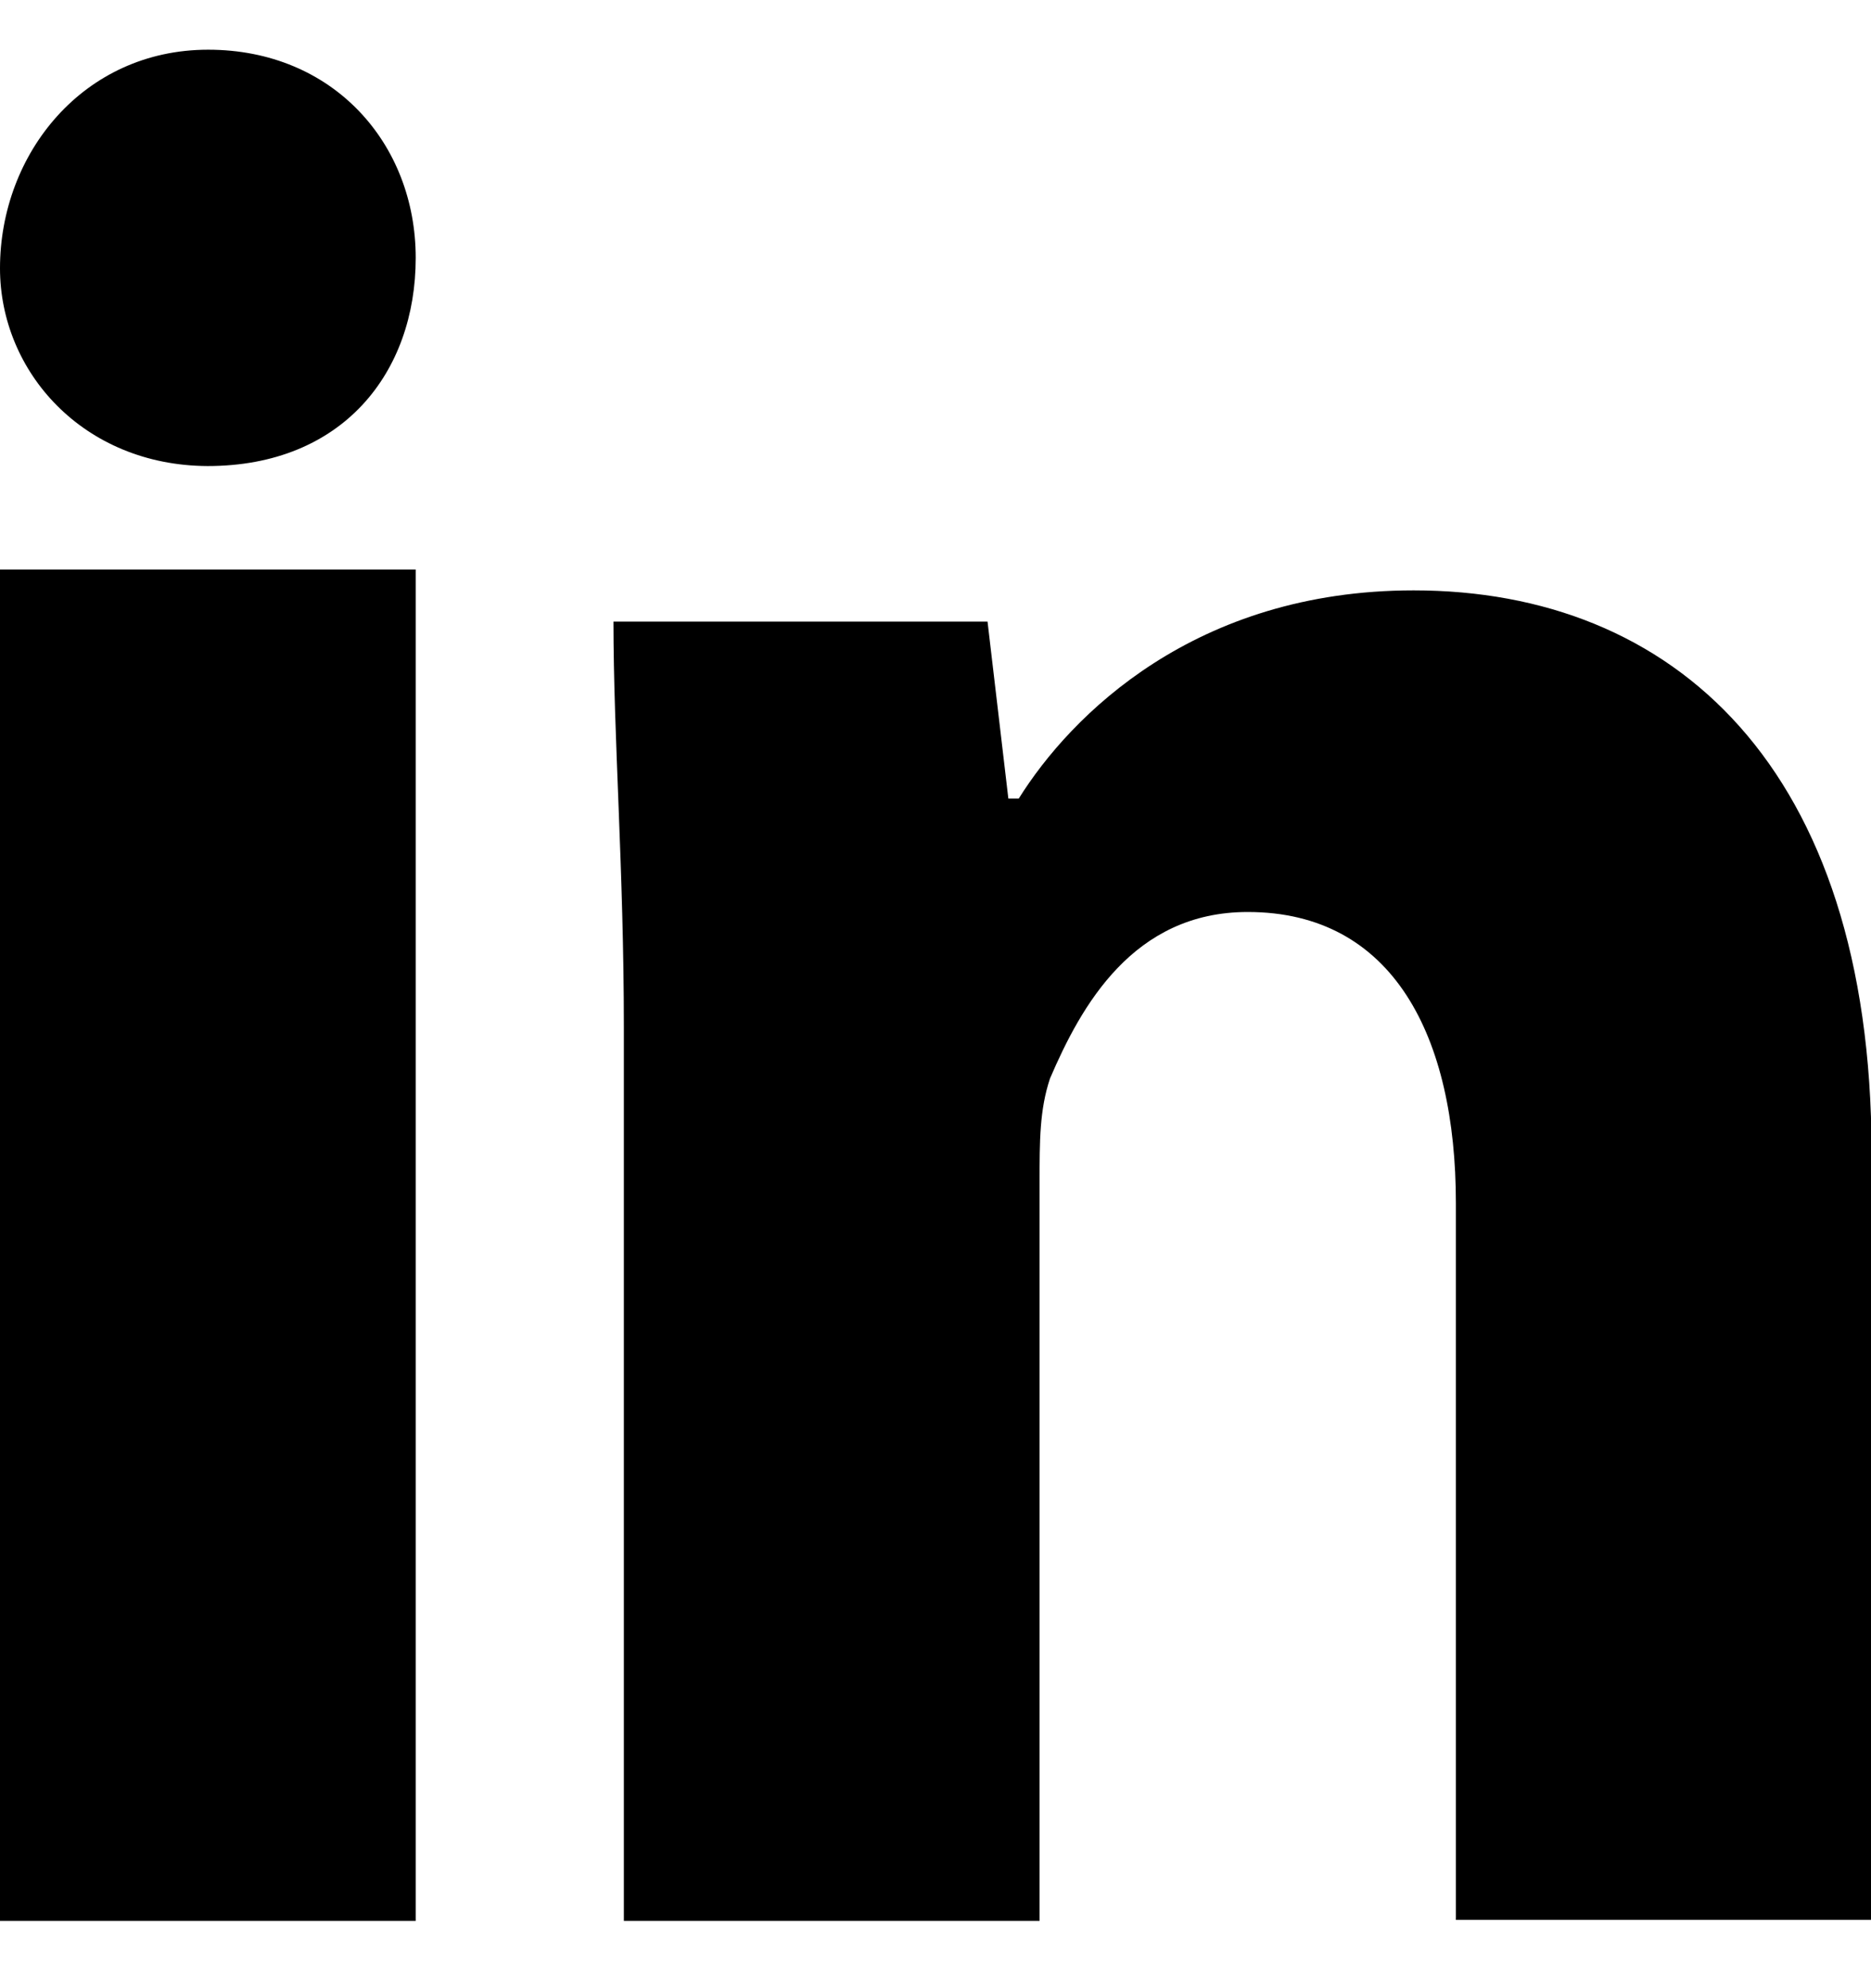
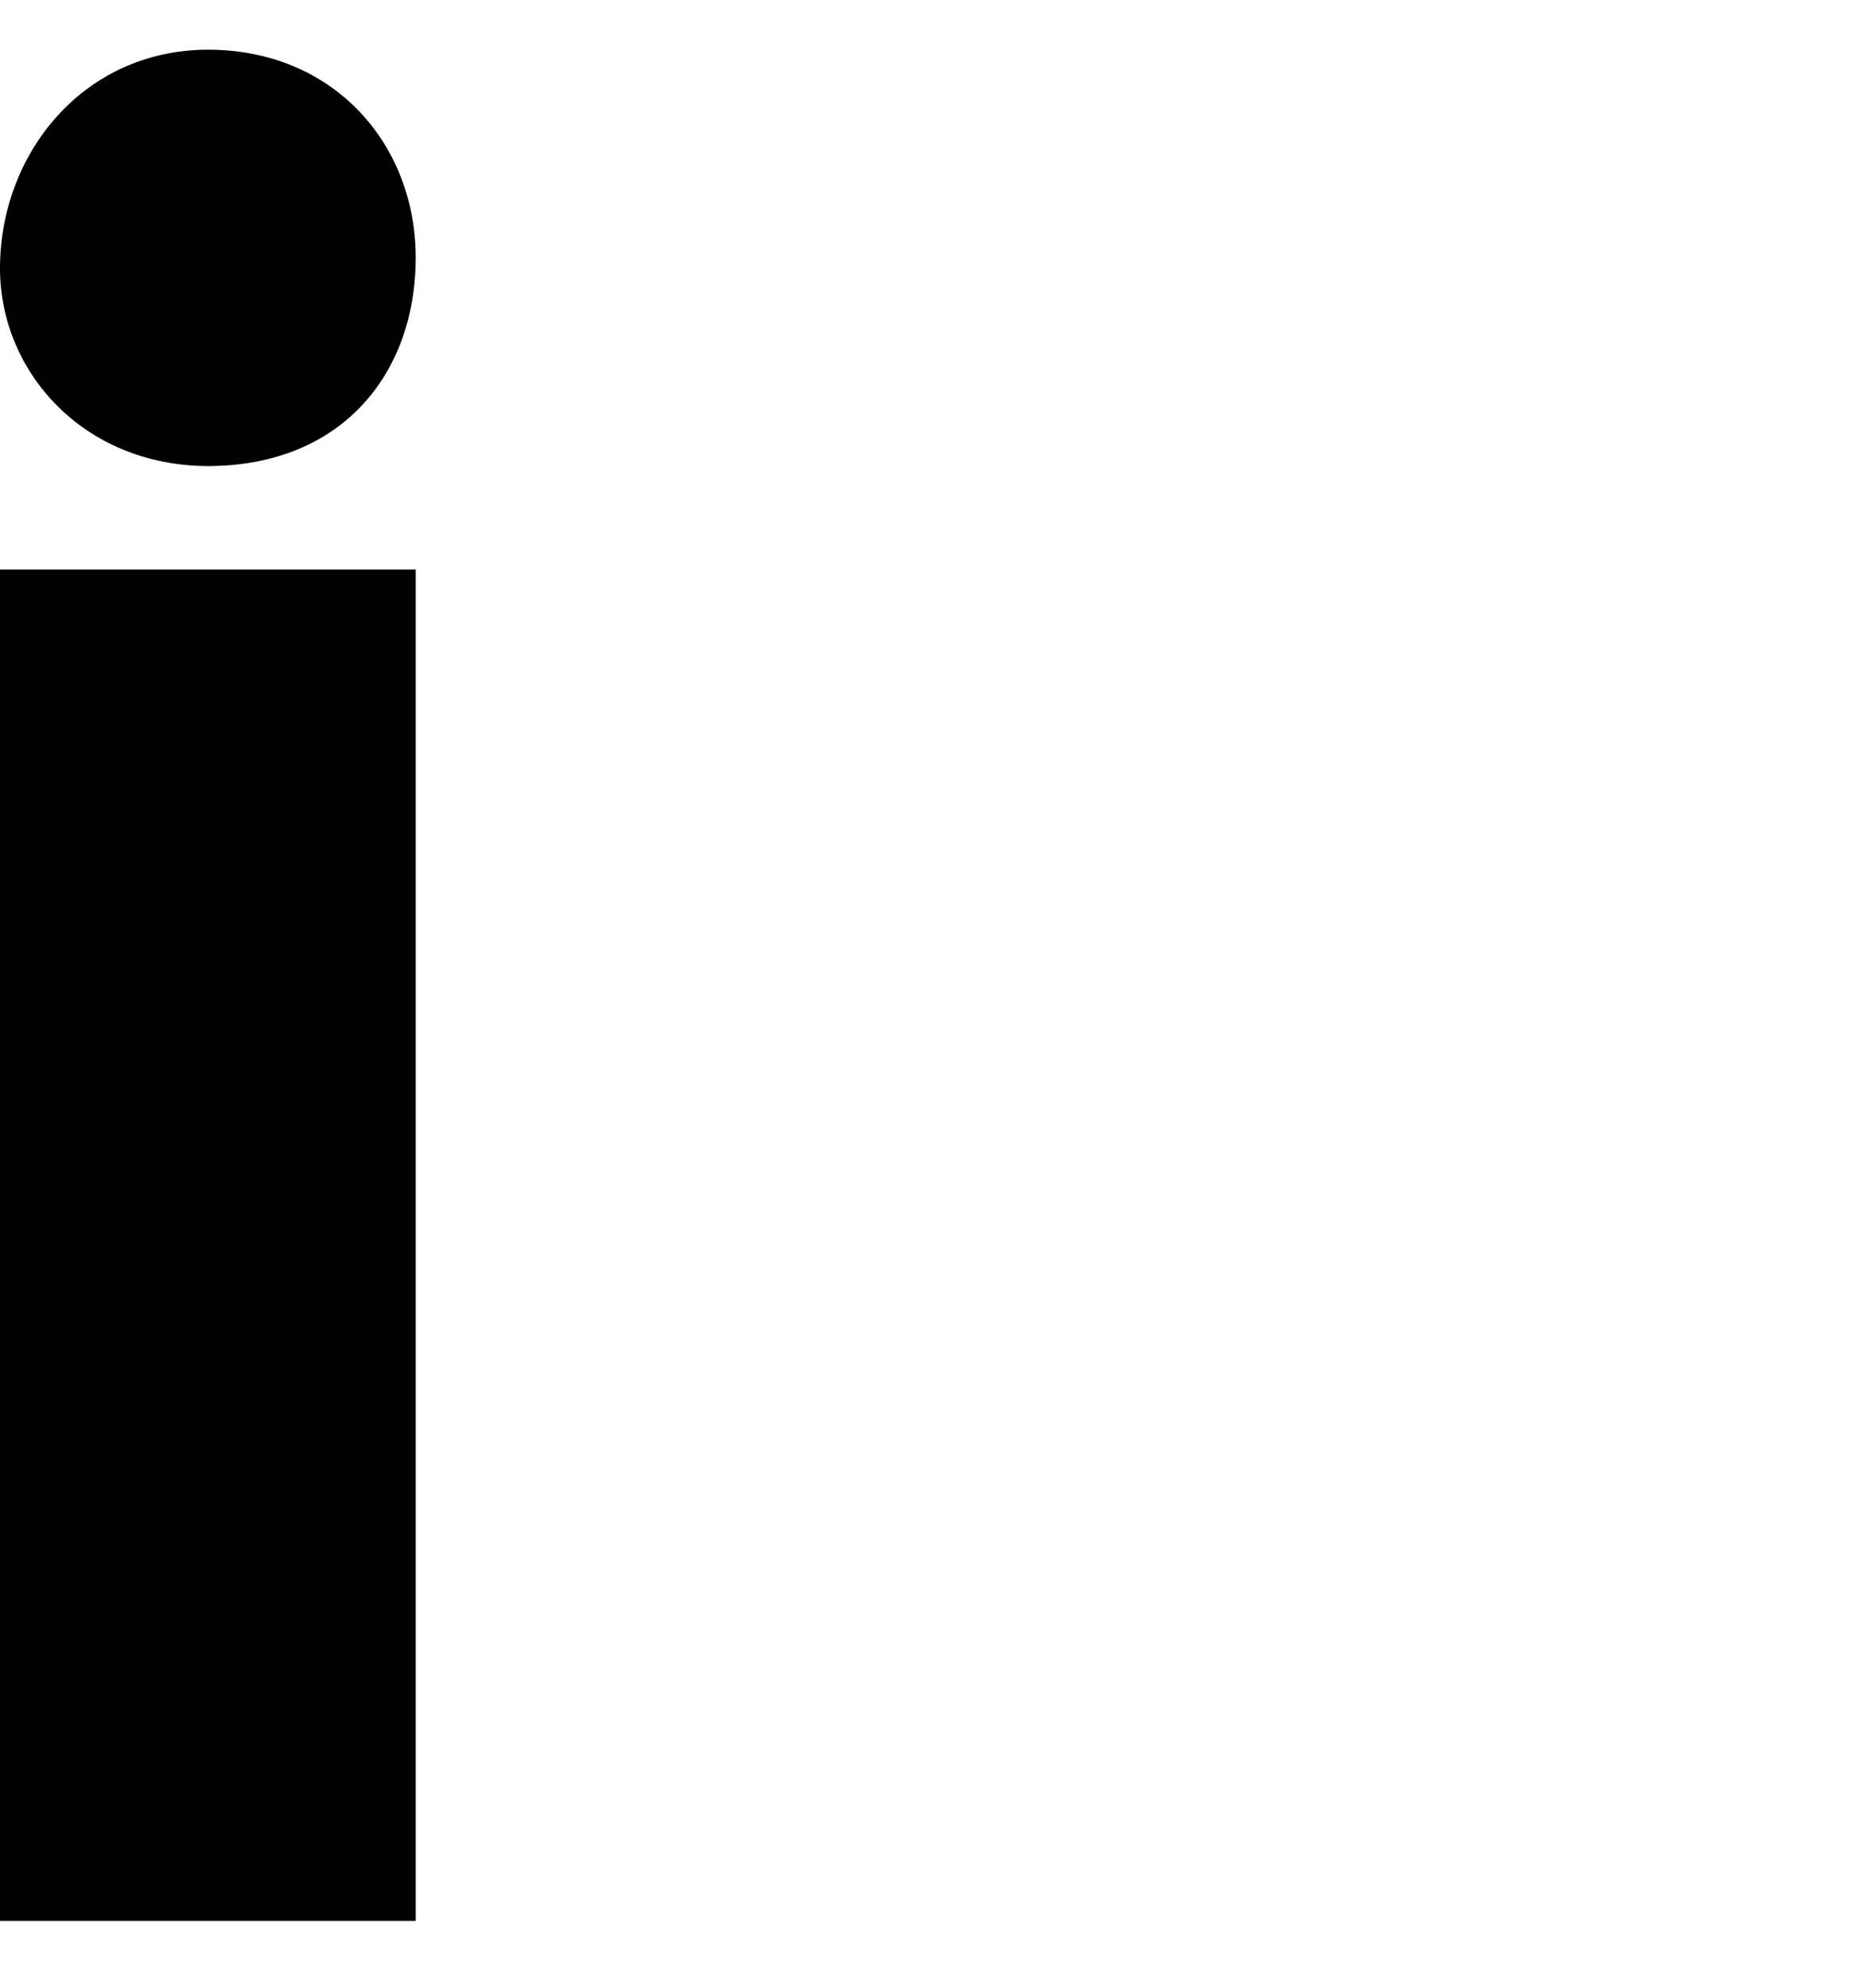
<svg xmlns="http://www.w3.org/2000/svg" width="16" height="17" viewBox="0 0 16 17" fill="none">
  <path d="M3.555 2.205C3.555 3.184 2.932 3.985 1.775 3.985C0.712 3.98 0 3.179 0 2.294C0 1.315 0.712 0.425 1.78 0.425C2.848 0.425 3.555 1.226 3.555 2.205Z" fill="black" />
-   <path d="M3.555 4.87H0V16.425H3.555V4.87Z" fill="black" />
-   <path d="M12.089 5.048C10.22 5.048 9.157 6.116 8.712 6.828H8.623L8.445 5.315H5.246C5.246 6.294 5.335 7.446 5.335 8.781V16.425H8.89V10.111C8.89 9.755 8.89 9.489 8.979 9.222C9.246 8.599 9.691 7.798 10.67 7.798C11.916 7.798 12.45 8.866 12.45 10.285V16.416H16.005V9.849C16 6.556 14.309 5.048 12.089 5.048Z" fill="black" />
+   <path d="M3.555 4.87H0V16.425H3.555Z" fill="black" />
</svg>